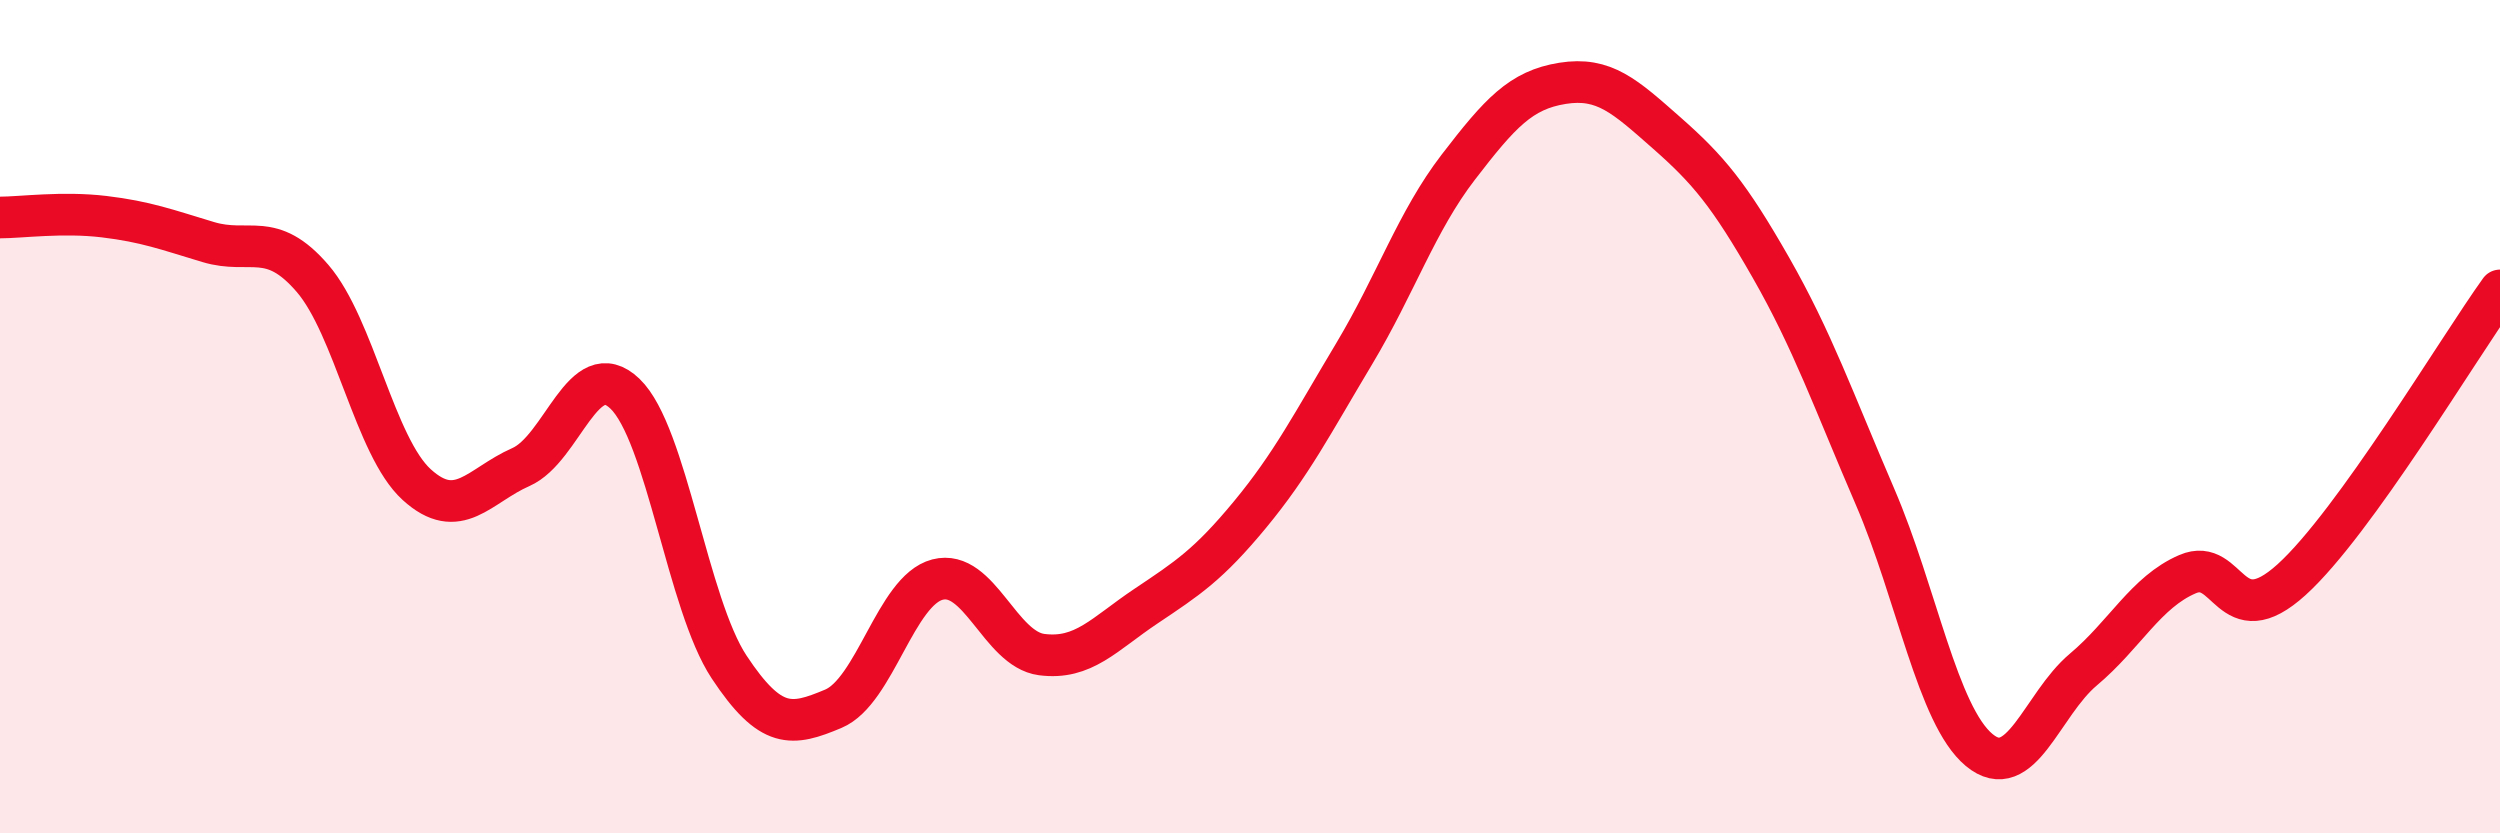
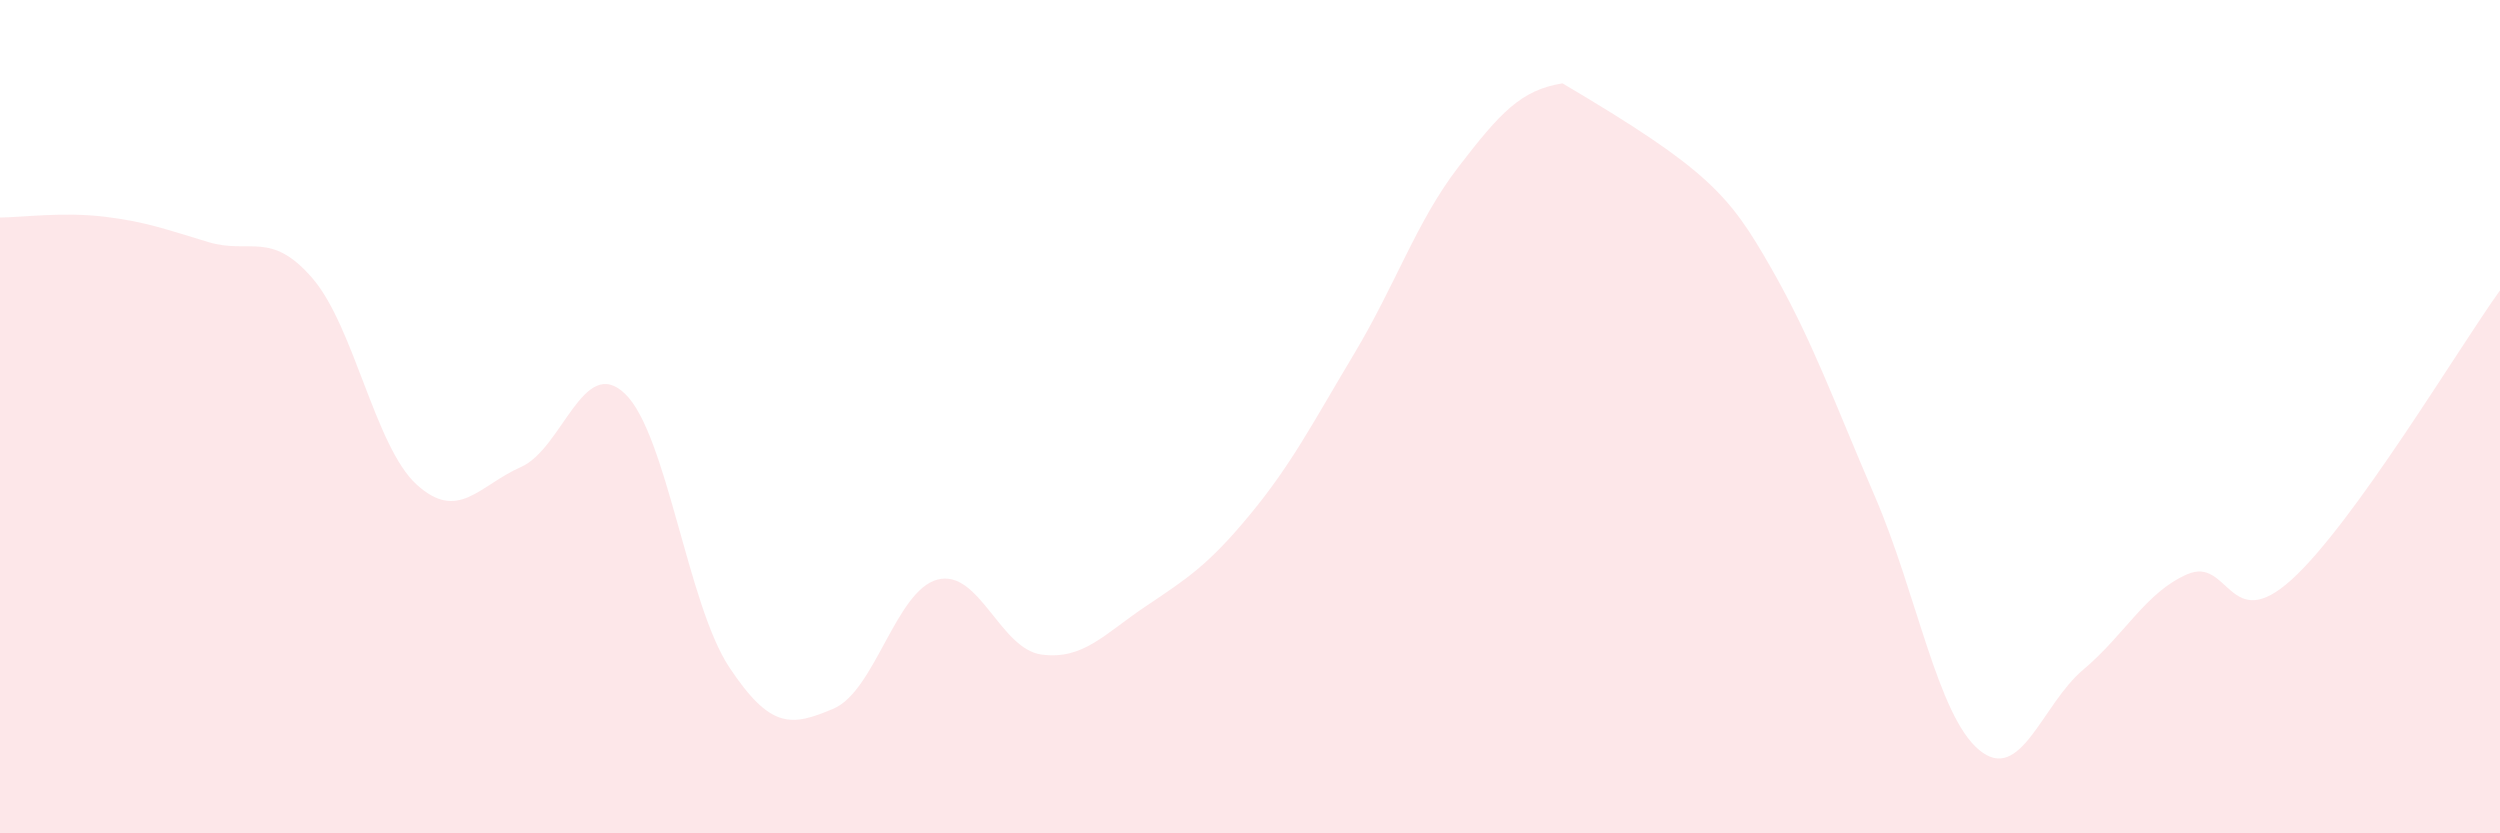
<svg xmlns="http://www.w3.org/2000/svg" width="60" height="20" viewBox="0 0 60 20">
-   <path d="M 0,5.22 C 0.5,5.22 1.5,5.08 2.5,5.2 C 3.5,5.32 4,5.51 5,5.81 C 6,6.11 6.5,5.52 7.5,6.68 C 8.5,7.84 9,10.72 10,11.63 C 11,12.54 11.5,11.65 12.5,11.21 C 13.5,10.77 14,8.49 15,9.45 C 16,10.41 16.5,14.5 17.5,16.01 C 18.5,17.52 19,17.43 20,17.01 C 21,16.59 21.5,14.17 22.5,13.91 C 23.5,13.65 24,15.58 25,15.71 C 26,15.84 26.5,15.22 27.5,14.55 C 28.5,13.88 29,13.56 30,12.35 C 31,11.14 31.5,10.16 32.5,8.49 C 33.5,6.82 34,5.31 35,4.01 C 36,2.71 36.5,2.16 37.5,2 C 38.5,1.84 39,2.31 40,3.19 C 41,4.07 41.5,4.67 42.5,6.42 C 43.5,8.17 44,9.6 45,11.92 C 46,14.24 46.5,17.17 47.5,18 C 48.5,18.83 49,16.91 50,16.07 C 51,15.23 51.5,14.21 52.5,13.78 C 53.5,13.35 53.5,15.27 55,13.91 C 56.5,12.55 59,8.36 60,6.97L60 20L0 20Z" fill="#EB0A25" opacity="0.1" stroke-linecap="round" stroke-linejoin="round" />
-   <path d="M 0,5.22 C 0.5,5.22 1.5,5.08 2.5,5.2 C 3.5,5.32 4,5.51 5,5.81 C 6,6.11 6.5,5.52 7.5,6.68 C 8.5,7.84 9,10.72 10,11.63 C 11,12.54 11.5,11.65 12.5,11.21 C 13.5,10.77 14,8.49 15,9.45 C 16,10.41 16.5,14.5 17.5,16.01 C 18.5,17.52 19,17.43 20,17.01 C 21,16.59 21.5,14.17 22.5,13.91 C 23.5,13.65 24,15.58 25,15.71 C 26,15.84 26.5,15.22 27.5,14.55 C 28.5,13.88 29,13.56 30,12.35 C 31,11.14 31.5,10.16 32.5,8.49 C 33.5,6.82 34,5.31 35,4.01 C 36,2.71 36.5,2.16 37.5,2 C 38.5,1.84 39,2.31 40,3.19 C 41,4.07 41.5,4.67 42.5,6.42 C 43.5,8.17 44,9.6 45,11.92 C 46,14.24 46.5,17.17 47.5,18 C 48.5,18.83 49,16.91 50,16.07 C 51,15.23 51.5,14.21 52.5,13.78 C 53.5,13.35 53.5,15.27 55,13.91 C 56.5,12.55 59,8.36 60,6.97" stroke="#EB0A25" stroke-width="1" fill="none" stroke-linecap="round" stroke-linejoin="round" />
+   <path d="M 0,5.22 C 0.5,5.22 1.5,5.08 2.5,5.2 C 3.5,5.32 4,5.51 5,5.81 C 6,6.11 6.5,5.52 7.5,6.68 C 8.5,7.84 9,10.72 10,11.63 C 11,12.54 11.5,11.65 12.5,11.21 C 13.5,10.77 14,8.49 15,9.45 C 16,10.41 16.5,14.5 17.5,16.01 C 18.5,17.52 19,17.43 20,17.01 C 21,16.59 21.5,14.17 22.5,13.91 C 23.5,13.65 24,15.58 25,15.71 C 26,15.84 26.5,15.22 27.5,14.55 C 28.5,13.88 29,13.56 30,12.35 C 31,11.14 31.5,10.16 32.5,8.49 C 33.5,6.82 34,5.31 35,4.01 C 36,2.71 36.5,2.16 37.5,2 C 41,4.07 41.5,4.67 42.5,6.42 C 43.5,8.17 44,9.6 45,11.92 C 46,14.24 46.5,17.17 47.5,18 C 48.5,18.83 49,16.91 50,16.07 C 51,15.23 51.5,14.21 52.5,13.78 C 53.5,13.35 53.5,15.27 55,13.91 C 56.5,12.55 59,8.36 60,6.97L60 20L0 20Z" fill="#EB0A25" opacity="0.1" stroke-linecap="round" stroke-linejoin="round" />
</svg>